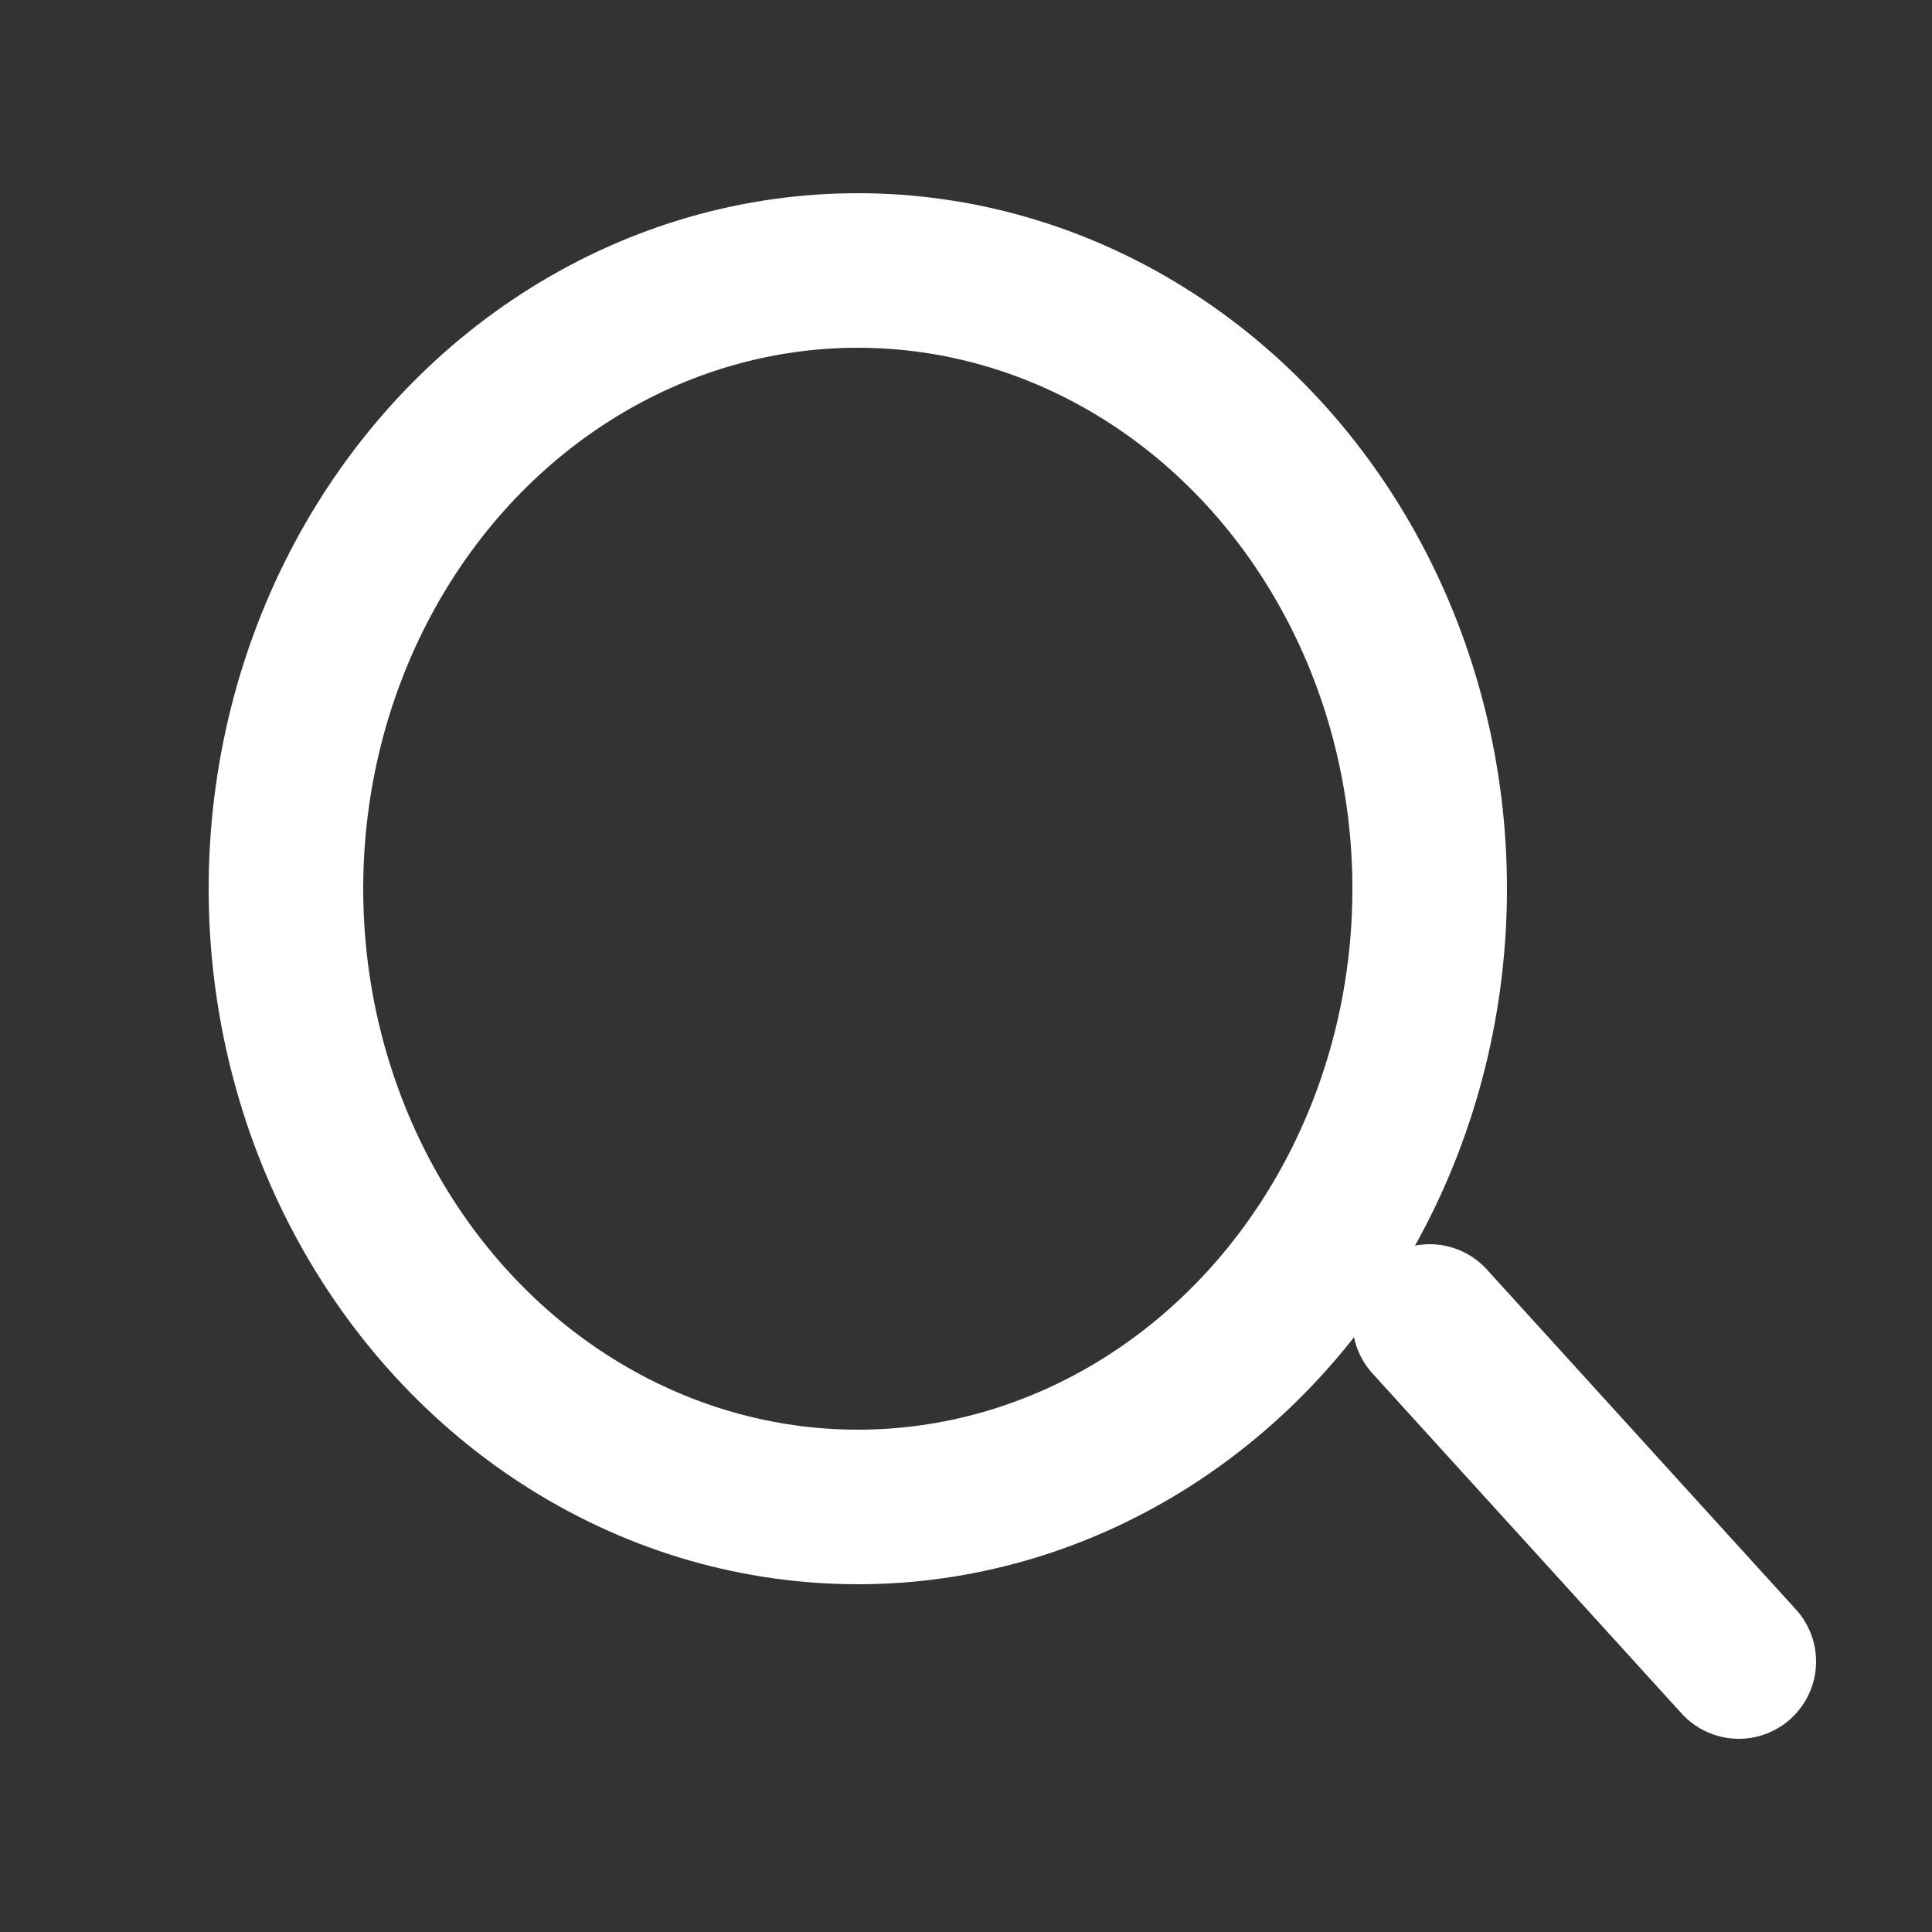
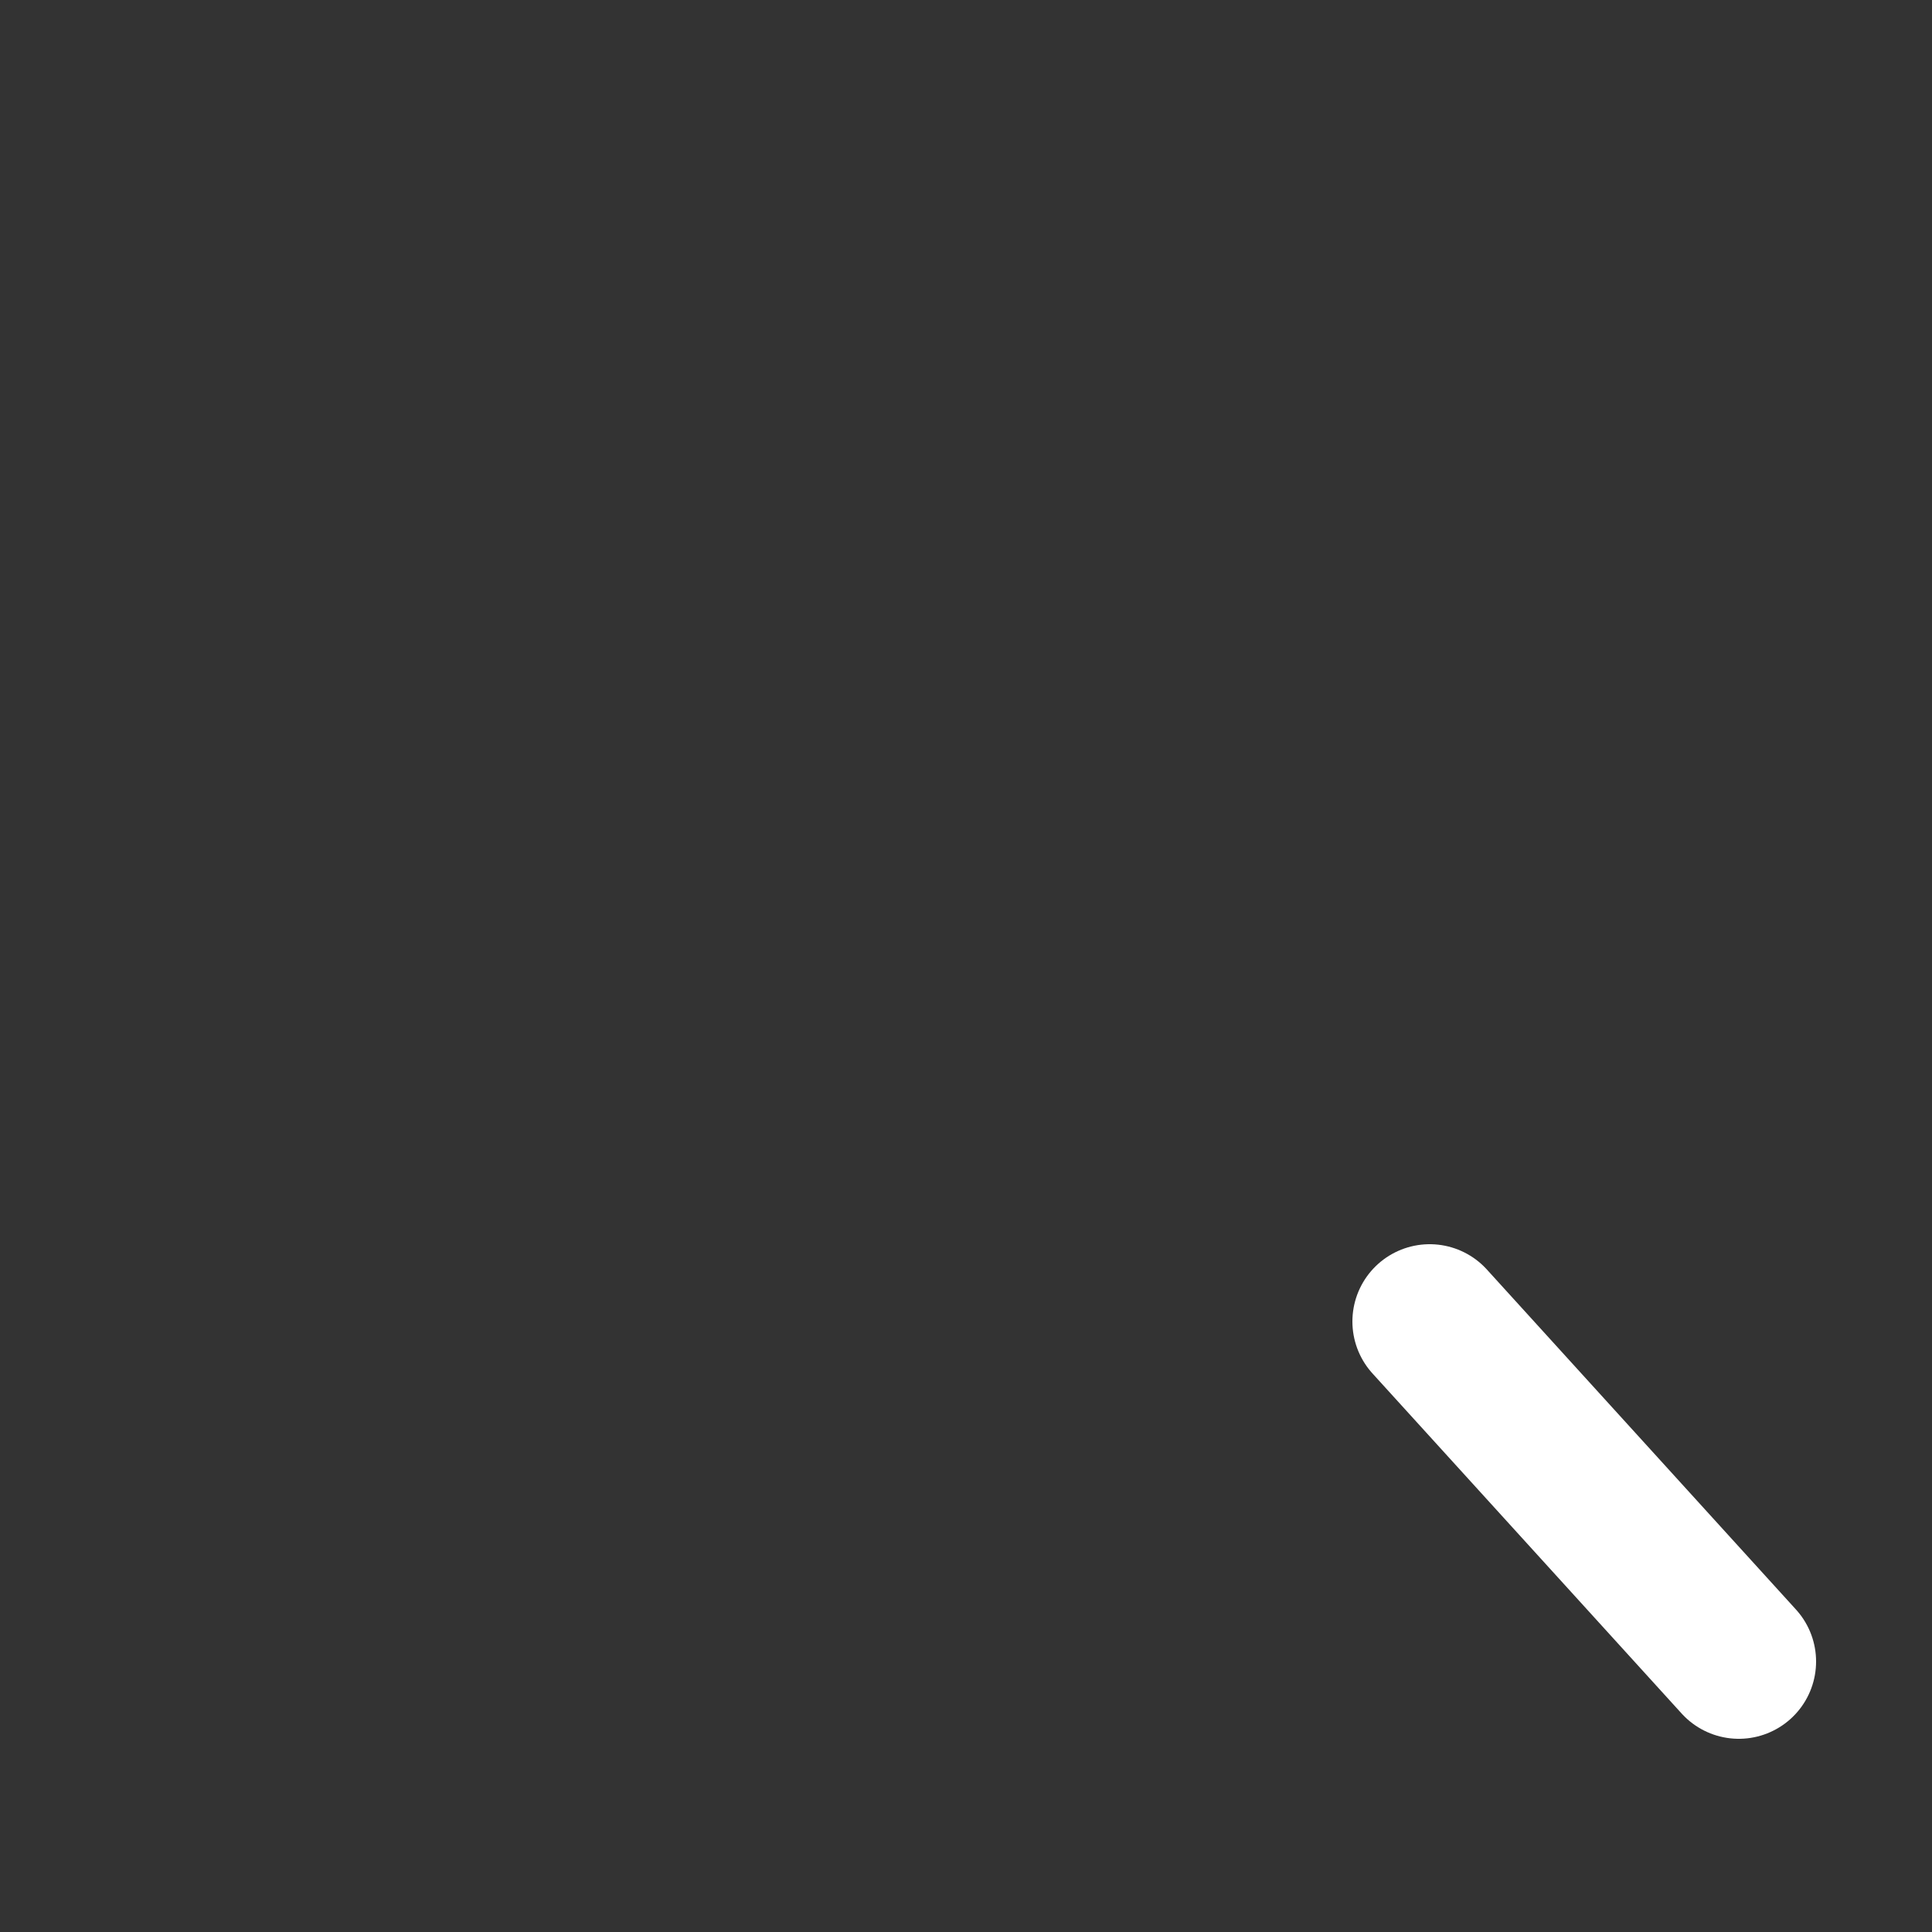
<svg xmlns="http://www.w3.org/2000/svg" version="1.1" id="Livello_1" x="0px" y="0px" width="25px" height="25px" viewBox="0 0 25 25" style="enable-background:new 0 0 25 25;" xml:space="preserve">
  <rect x="0" y="0" width="25" height="25" fill="#333333" stroke="none" />
  <style type="text/css">
	.st0{fill:none;stroke:#FFFFFF;stroke-width:2;stroke-linecap:round;stroke-linejoin:round;}
	.st1{fill-rule:evenodd;clip-rule:evenodd;fill:#FFBD08;}
</style>
-   <ellipse class="st0" cx="11.1" cy="11.5" rx="7.4" ry="8" />
  <path class="st1" d="M22.5,21.5l-4-4.4L22.5,21.5z" />
  <path class="st0" d="M22.5,21.5l-4-4.4" />
</svg>